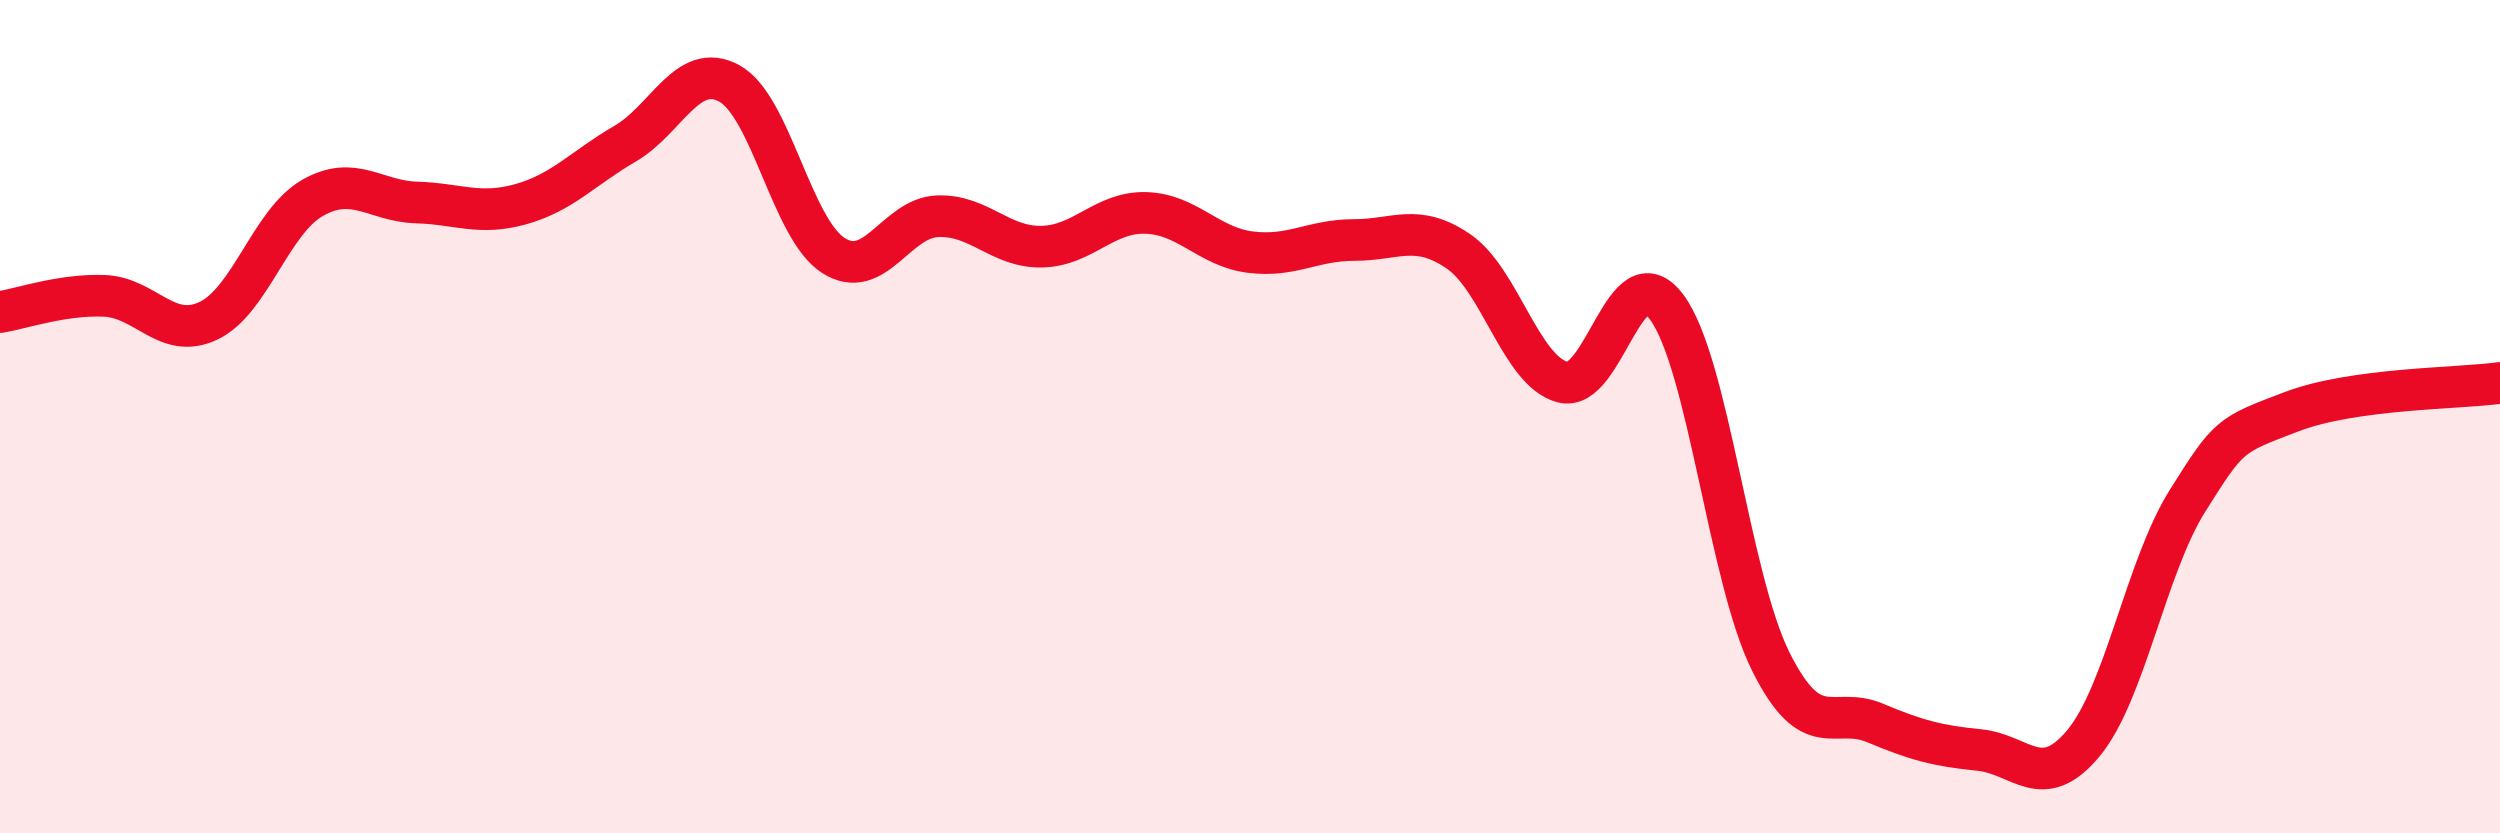
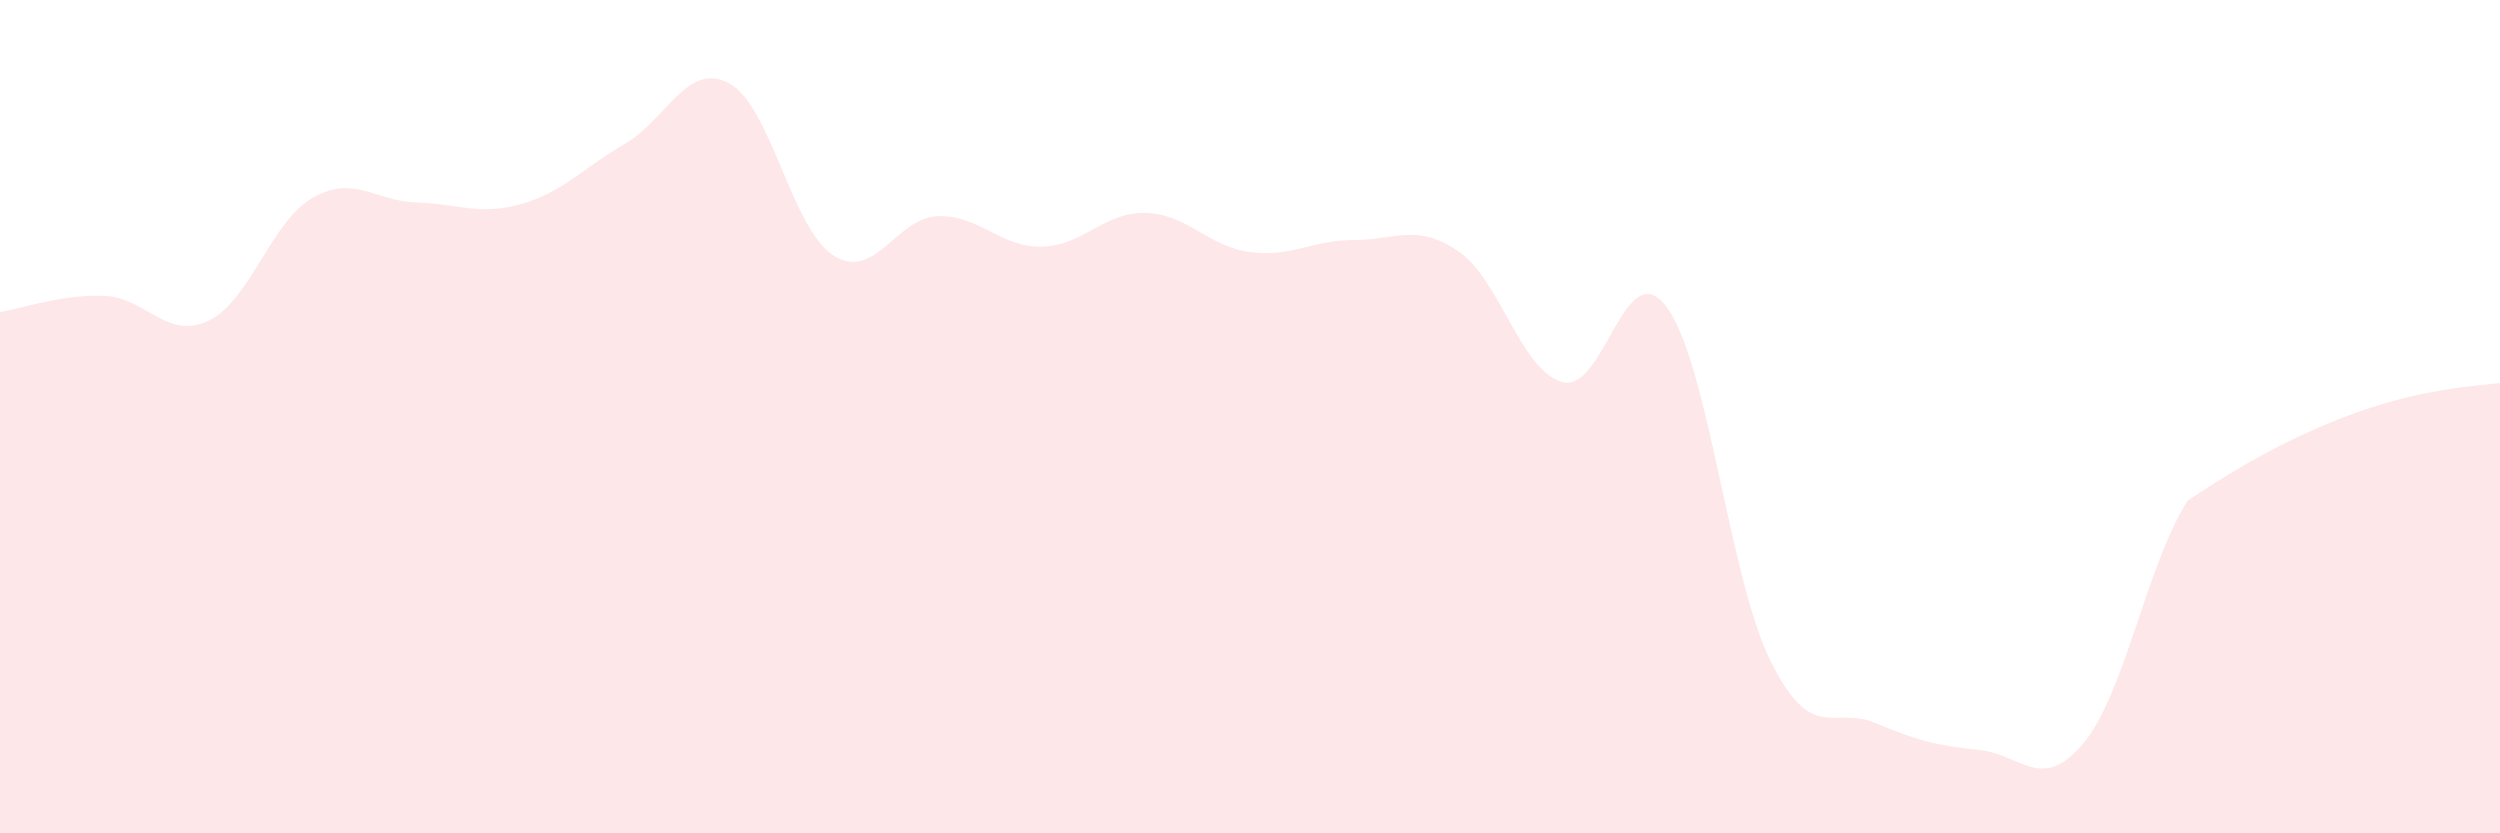
<svg xmlns="http://www.w3.org/2000/svg" width="60" height="20" viewBox="0 0 60 20">
-   <path d="M 0,7.49 C 0.5,7.41 1.5,7.06 2.5,7.1 C 3.5,7.14 4,8.17 5,7.7 C 6,7.23 6.5,5.32 7.5,4.75 C 8.5,4.18 9,4.83 10,4.86 C 11,4.89 11.5,5.18 12.5,4.9 C 13.5,4.62 14,4.03 15,3.45 C 16,2.87 16.5,1.46 17.5,2 C 18.5,2.54 19,5.49 20,6.13 C 21,6.77 21.5,5.23 22.5,5.19 C 23.5,5.15 24,5.94 25,5.92 C 26,5.9 26.5,5.08 27.5,5.11 C 28.5,5.14 29,5.92 30,6.05 C 31,6.18 31.5,5.76 32.5,5.76 C 33.5,5.76 34,5.35 35,6.03 C 36,6.71 36.5,8.9 37.5,9.17 C 38.5,9.44 39,6.03 40,7.37 C 41,8.71 41.5,13.88 42.5,15.88 C 43.5,17.88 44,16.93 45,17.35 C 46,17.77 46.5,17.9 47.5,18 C 48.5,18.1 49,19.04 50,17.84 C 51,16.64 51.5,13.61 52.5,12.02 C 53.5,10.43 53.5,10.45 55,9.88 C 56.5,9.31 59,9.33 60,9.19L60 20L0 20Z" fill="#EB0A25" opacity="0.1" stroke-linecap="round" stroke-linejoin="round" />
-   <path d="M 0,7.49 C 0.5,7.41 1.5,7.06 2.5,7.1 C 3.5,7.14 4,8.17 5,7.7 C 6,7.23 6.5,5.32 7.5,4.75 C 8.5,4.18 9,4.83 10,4.86 C 11,4.89 11.5,5.18 12.5,4.9 C 13.5,4.62 14,4.03 15,3.45 C 16,2.87 16.5,1.46 17.5,2 C 18.5,2.54 19,5.49 20,6.13 C 21,6.77 21.5,5.23 22.5,5.19 C 23.5,5.15 24,5.94 25,5.92 C 26,5.9 26.5,5.08 27.5,5.11 C 28.5,5.14 29,5.92 30,6.05 C 31,6.18 31.5,5.76 32.5,5.76 C 33.5,5.76 34,5.35 35,6.03 C 36,6.71 36.5,8.9 37.5,9.17 C 38.5,9.44 39,6.03 40,7.37 C 41,8.71 41.5,13.88 42.5,15.88 C 43.5,17.88 44,16.93 45,17.35 C 46,17.77 46.5,17.9 47.5,18 C 48.5,18.1 49,19.04 50,17.84 C 51,16.64 51.5,13.61 52.5,12.02 C 53.5,10.43 53.5,10.45 55,9.88 C 56.5,9.31 59,9.33 60,9.19" stroke="#EB0A25" stroke-width="1" fill="none" stroke-linecap="round" stroke-linejoin="round" />
+   <path d="M 0,7.49 C 0.5,7.41 1.5,7.06 2.5,7.1 C 3.5,7.14 4,8.17 5,7.7 C 6,7.23 6.5,5.32 7.5,4.75 C 8.5,4.18 9,4.83 10,4.86 C 11,4.89 11.5,5.18 12.5,4.9 C 13.5,4.62 14,4.03 15,3.45 C 16,2.87 16.5,1.46 17.5,2 C 18.5,2.54 19,5.49 20,6.13 C 21,6.77 21.5,5.23 22.5,5.19 C 23.5,5.15 24,5.94 25,5.92 C 26,5.9 26.5,5.08 27.5,5.11 C 28.5,5.14 29,5.92 30,6.05 C 31,6.18 31.5,5.76 32.5,5.76 C 33.5,5.76 34,5.35 35,6.03 C 36,6.71 36.5,8.9 37.5,9.17 C 38.5,9.44 39,6.03 40,7.37 C 41,8.71 41.5,13.88 42.5,15.88 C 43.5,17.88 44,16.93 45,17.35 C 46,17.77 46.5,17.9 47.5,18 C 48.5,18.1 49,19.04 50,17.84 C 51,16.64 51.5,13.61 52.5,12.02 C 56.5,9.31 59,9.33 60,9.19L60 20L0 20Z" fill="#EB0A25" opacity="0.1" stroke-linecap="round" stroke-linejoin="round" />
</svg>